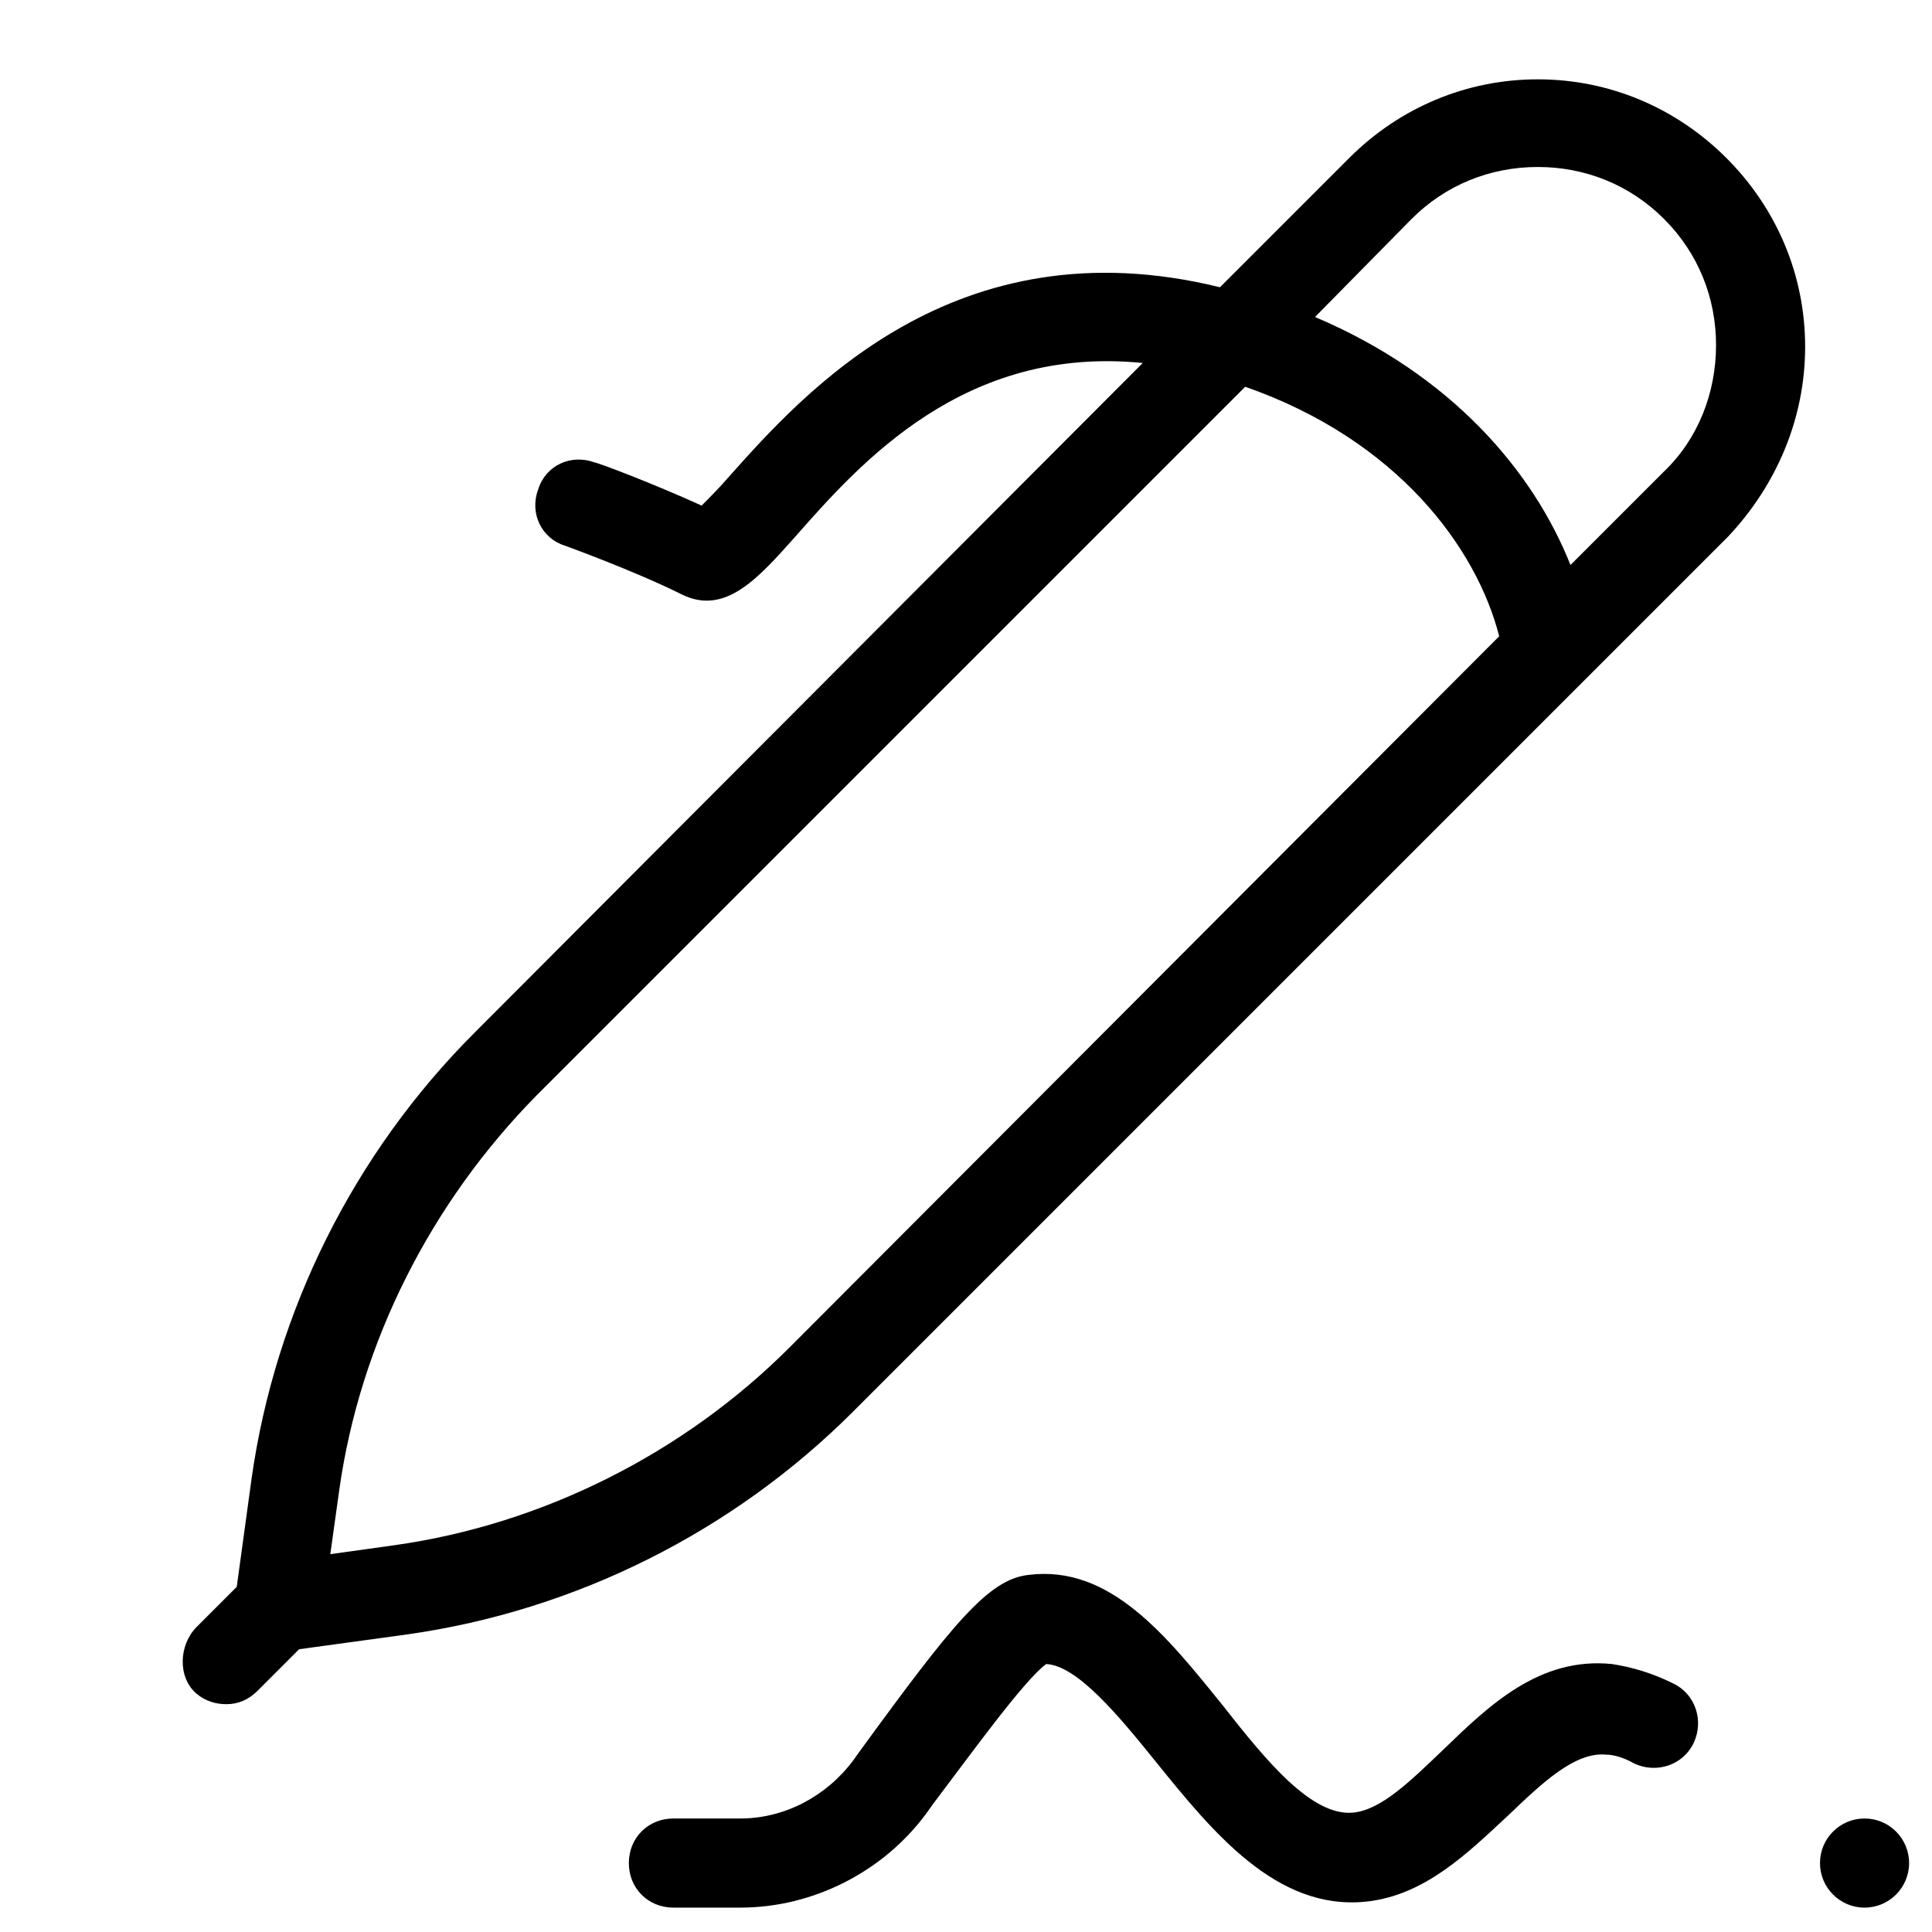
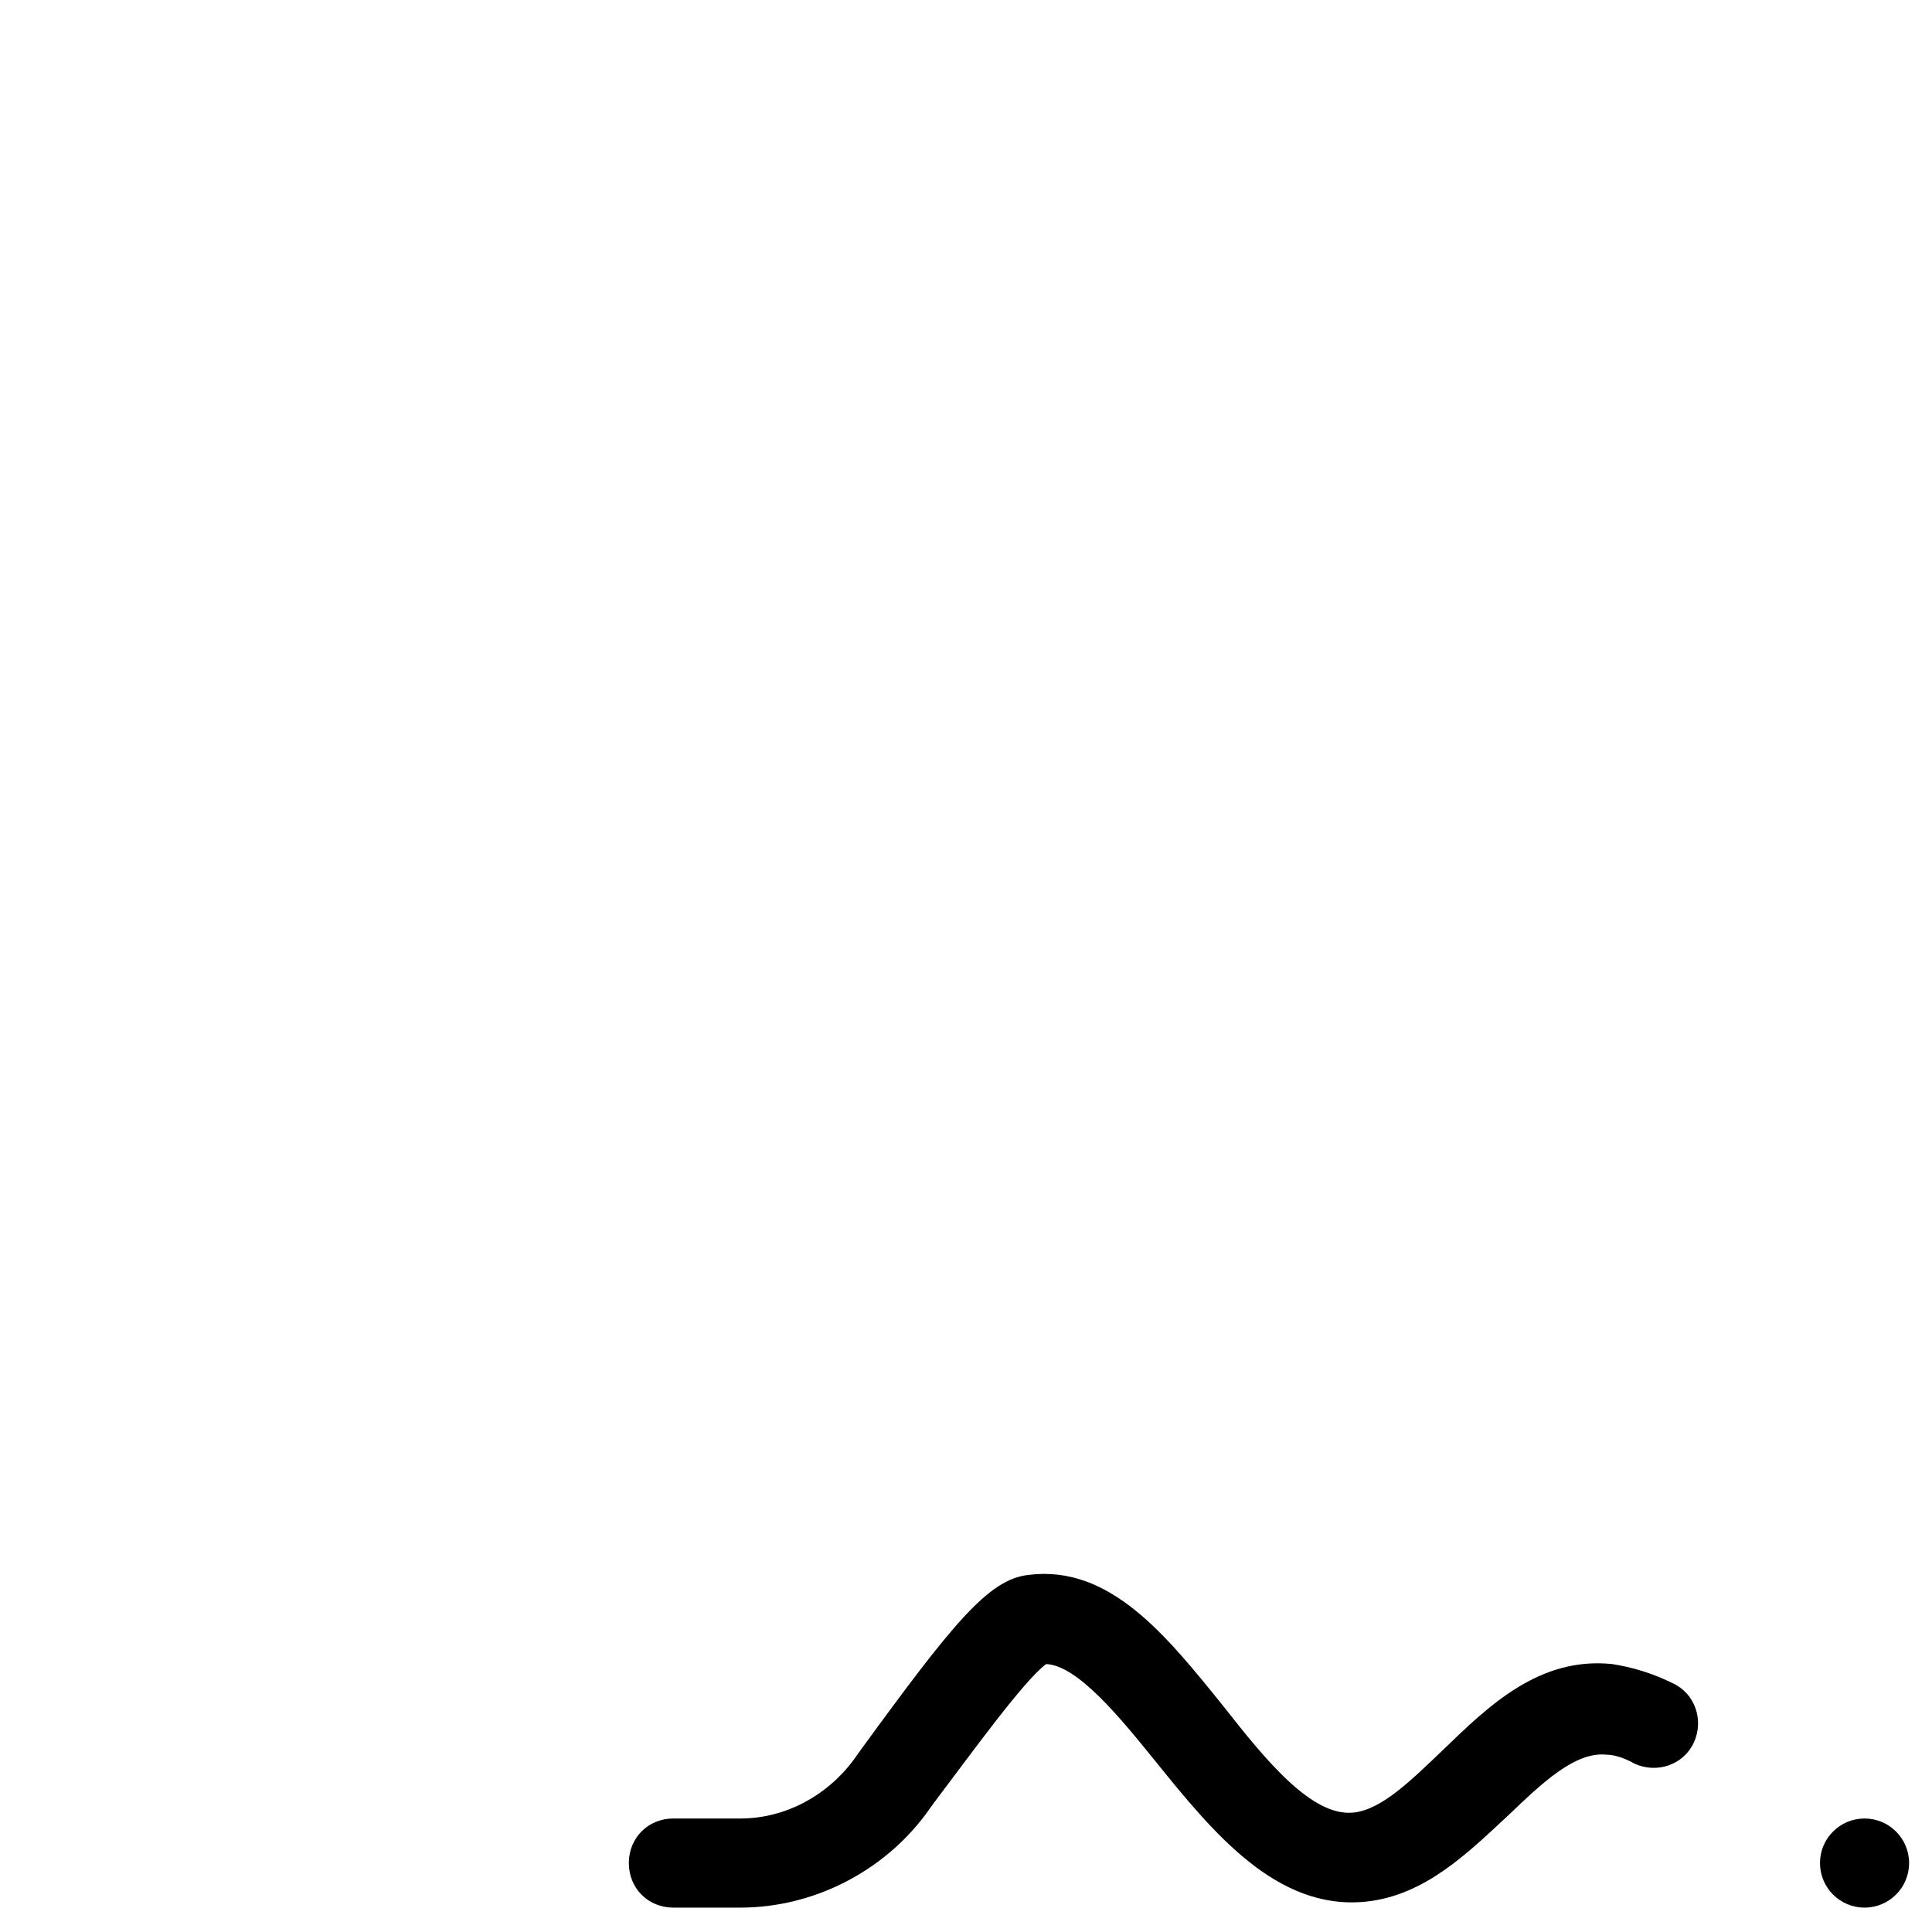
<svg xmlns="http://www.w3.org/2000/svg" fill="#000000" width="800px" height="800px" version="1.1" viewBox="144 144 512 512">
  <g>
-     <path d="m622.38 235.87c0-18.895-7.477-36.605-20.859-49.988-13.383-13.383-31.094-20.859-49.988-20.859-18.895 0-36.605 7.477-49.988 20.859l-34.242 34.242c-70.453-17.316-110.6 28.34-130.28 50.383-2.363 2.754-5.117 5.512-7.086 7.477-12.988-5.902-27.551-11.414-28.34-11.414-6.297-2.363-12.988 0.789-14.957 7.086-2.363 6.297 0.789 12.988 7.086 14.957 0 0 18.5 6.691 31.094 12.988 11.414 5.512 20.074-4.328 29.914-15.352 17.32-19.68 44.871-50.773 92.102-46.051l-177.12 177.52c-31.883 31.883-52.742 73.602-59.039 118.08l-3.938 28.734-10.629 10.629c-4.723 4.723-5.117 13.383 0 17.711 2.363 1.969 5.117 2.754 7.871 2.754 3.148 0 5.902-1.18 8.266-3.543l11.02-11.02 28.734-3.938c44.477-6.297 86.199-27.16 118.08-59.039l231.83-231.83c12.992-13.777 20.469-31.492 20.469-50.383zm-269.22 265.29c-27.945 27.945-65.336 46.84-104.7 52.348l-16.926 2.363 2.363-16.926c5.512-39.359 24.402-76.359 52.348-104.7l187.75-187.75c40.539 14.168 61.402 42.902 67.305 66.125zm231.83-232.22-24.797 24.797c-9.84-24.797-31.488-50.383-67.699-65.73l25.586-25.977c9.055-9.055 20.859-13.777 33.457-13.777 12.594 0 24.402 4.723 33.457 13.777 9.055 9.055 13.777 20.859 13.777 33.457-0.008 12.594-4.731 24.793-13.781 33.453z" />
    <path d="m577.12 611.36c5.902 2.754 12.988 0.395 15.742-5.512 2.754-5.902 0.395-12.988-5.512-15.742-5.512-2.754-11.02-4.328-16.137-5.117-19.285-1.969-32.668 11.02-44.871 22.828-8.266 7.871-16.137 15.742-23.617 16.531-11.02 1.18-23.223-13.777-34.637-28.34-14.957-18.5-29.914-37.391-51.562-34.637-10.629 1.18-20.074 12.988-44.477 46.445l-1.969 2.754c-7.086 9.445-18.105 15.352-29.914 15.352h-17.711c-6.691 0-11.809 5.117-11.809 11.809s5.117 11.809 11.809 11.809h17.711c19.285 0 37.785-9.445 49.199-24.797l1.969-2.754c9.84-12.988 24.008-32.668 29.914-37 8.266 0.395 19.285 13.777 29.125 25.977 14.957 18.5 31.883 39.359 55.496 37 15.742-1.574 27.16-12.988 37.785-22.828 9.055-8.66 17.711-16.926 25.977-16.137 1.98-0.004 4.734 0.785 7.488 2.359z" />
    <path d="m649.93 637.73c0 6.519-5.285 11.809-11.805 11.809-6.523 0-11.809-5.289-11.809-11.809 0-6.523 5.285-11.809 11.809-11.809 6.519 0 11.805 5.285 11.805 11.809" />
  </g>
</svg>